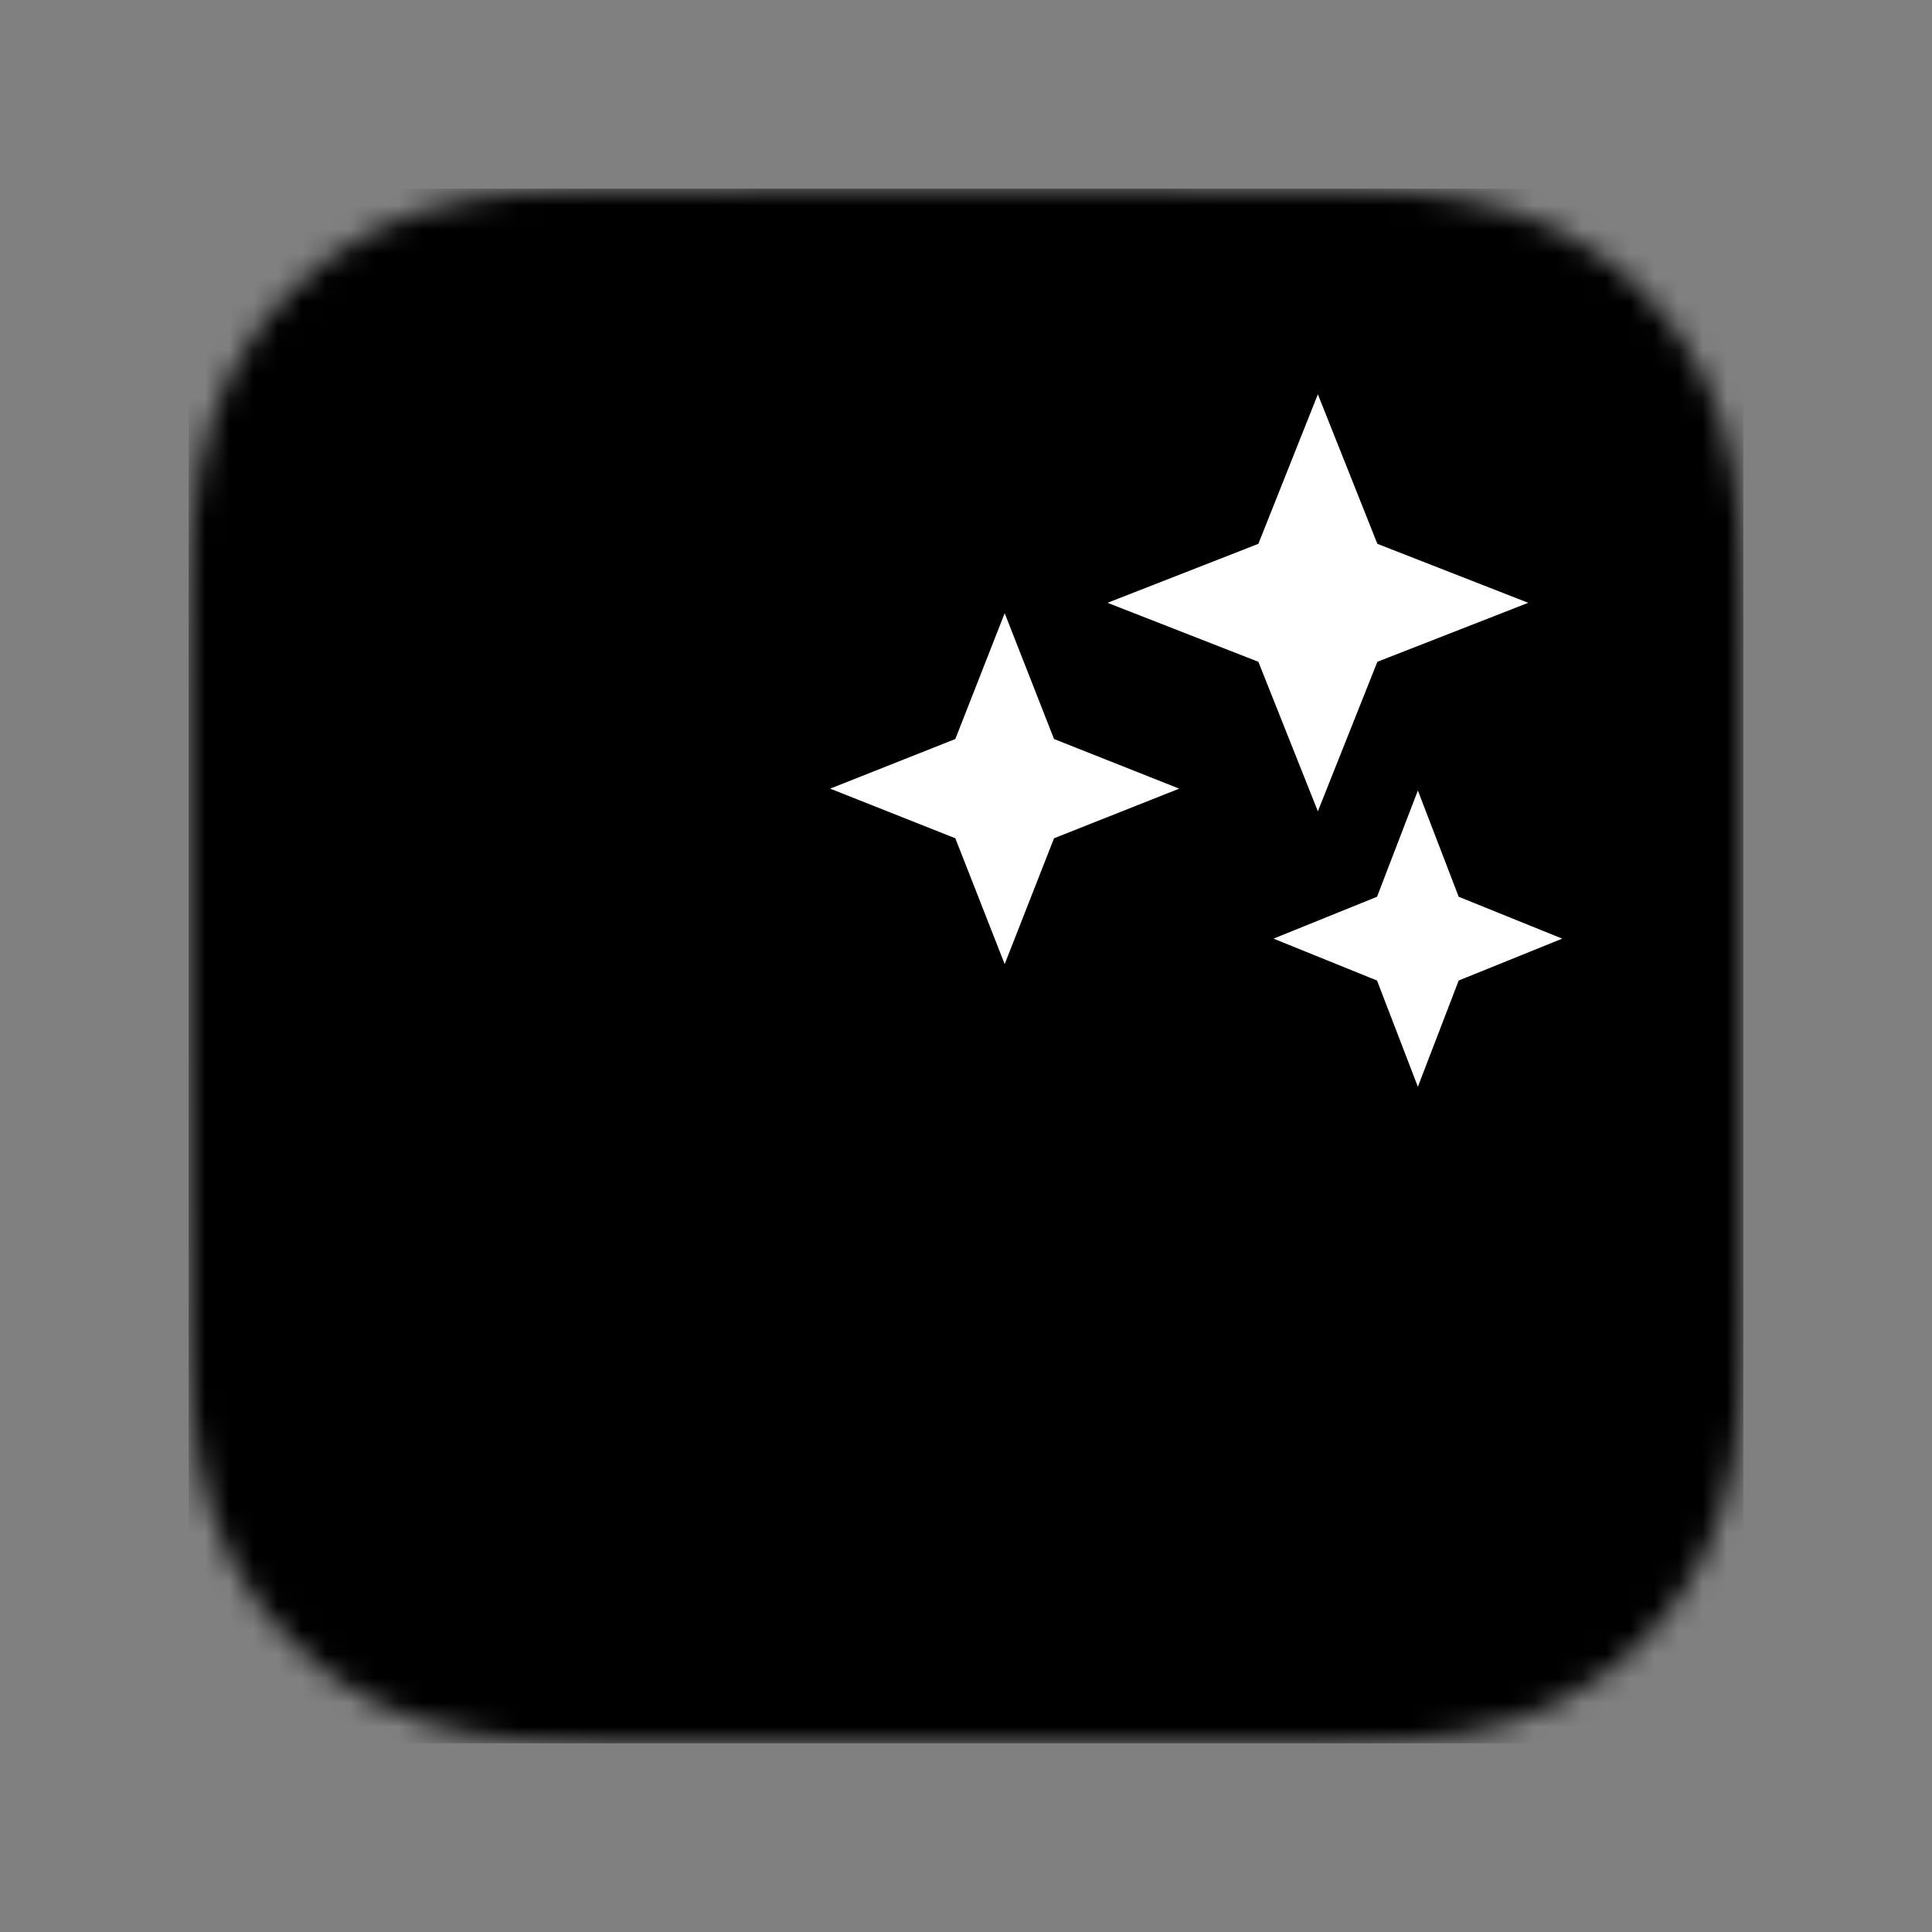
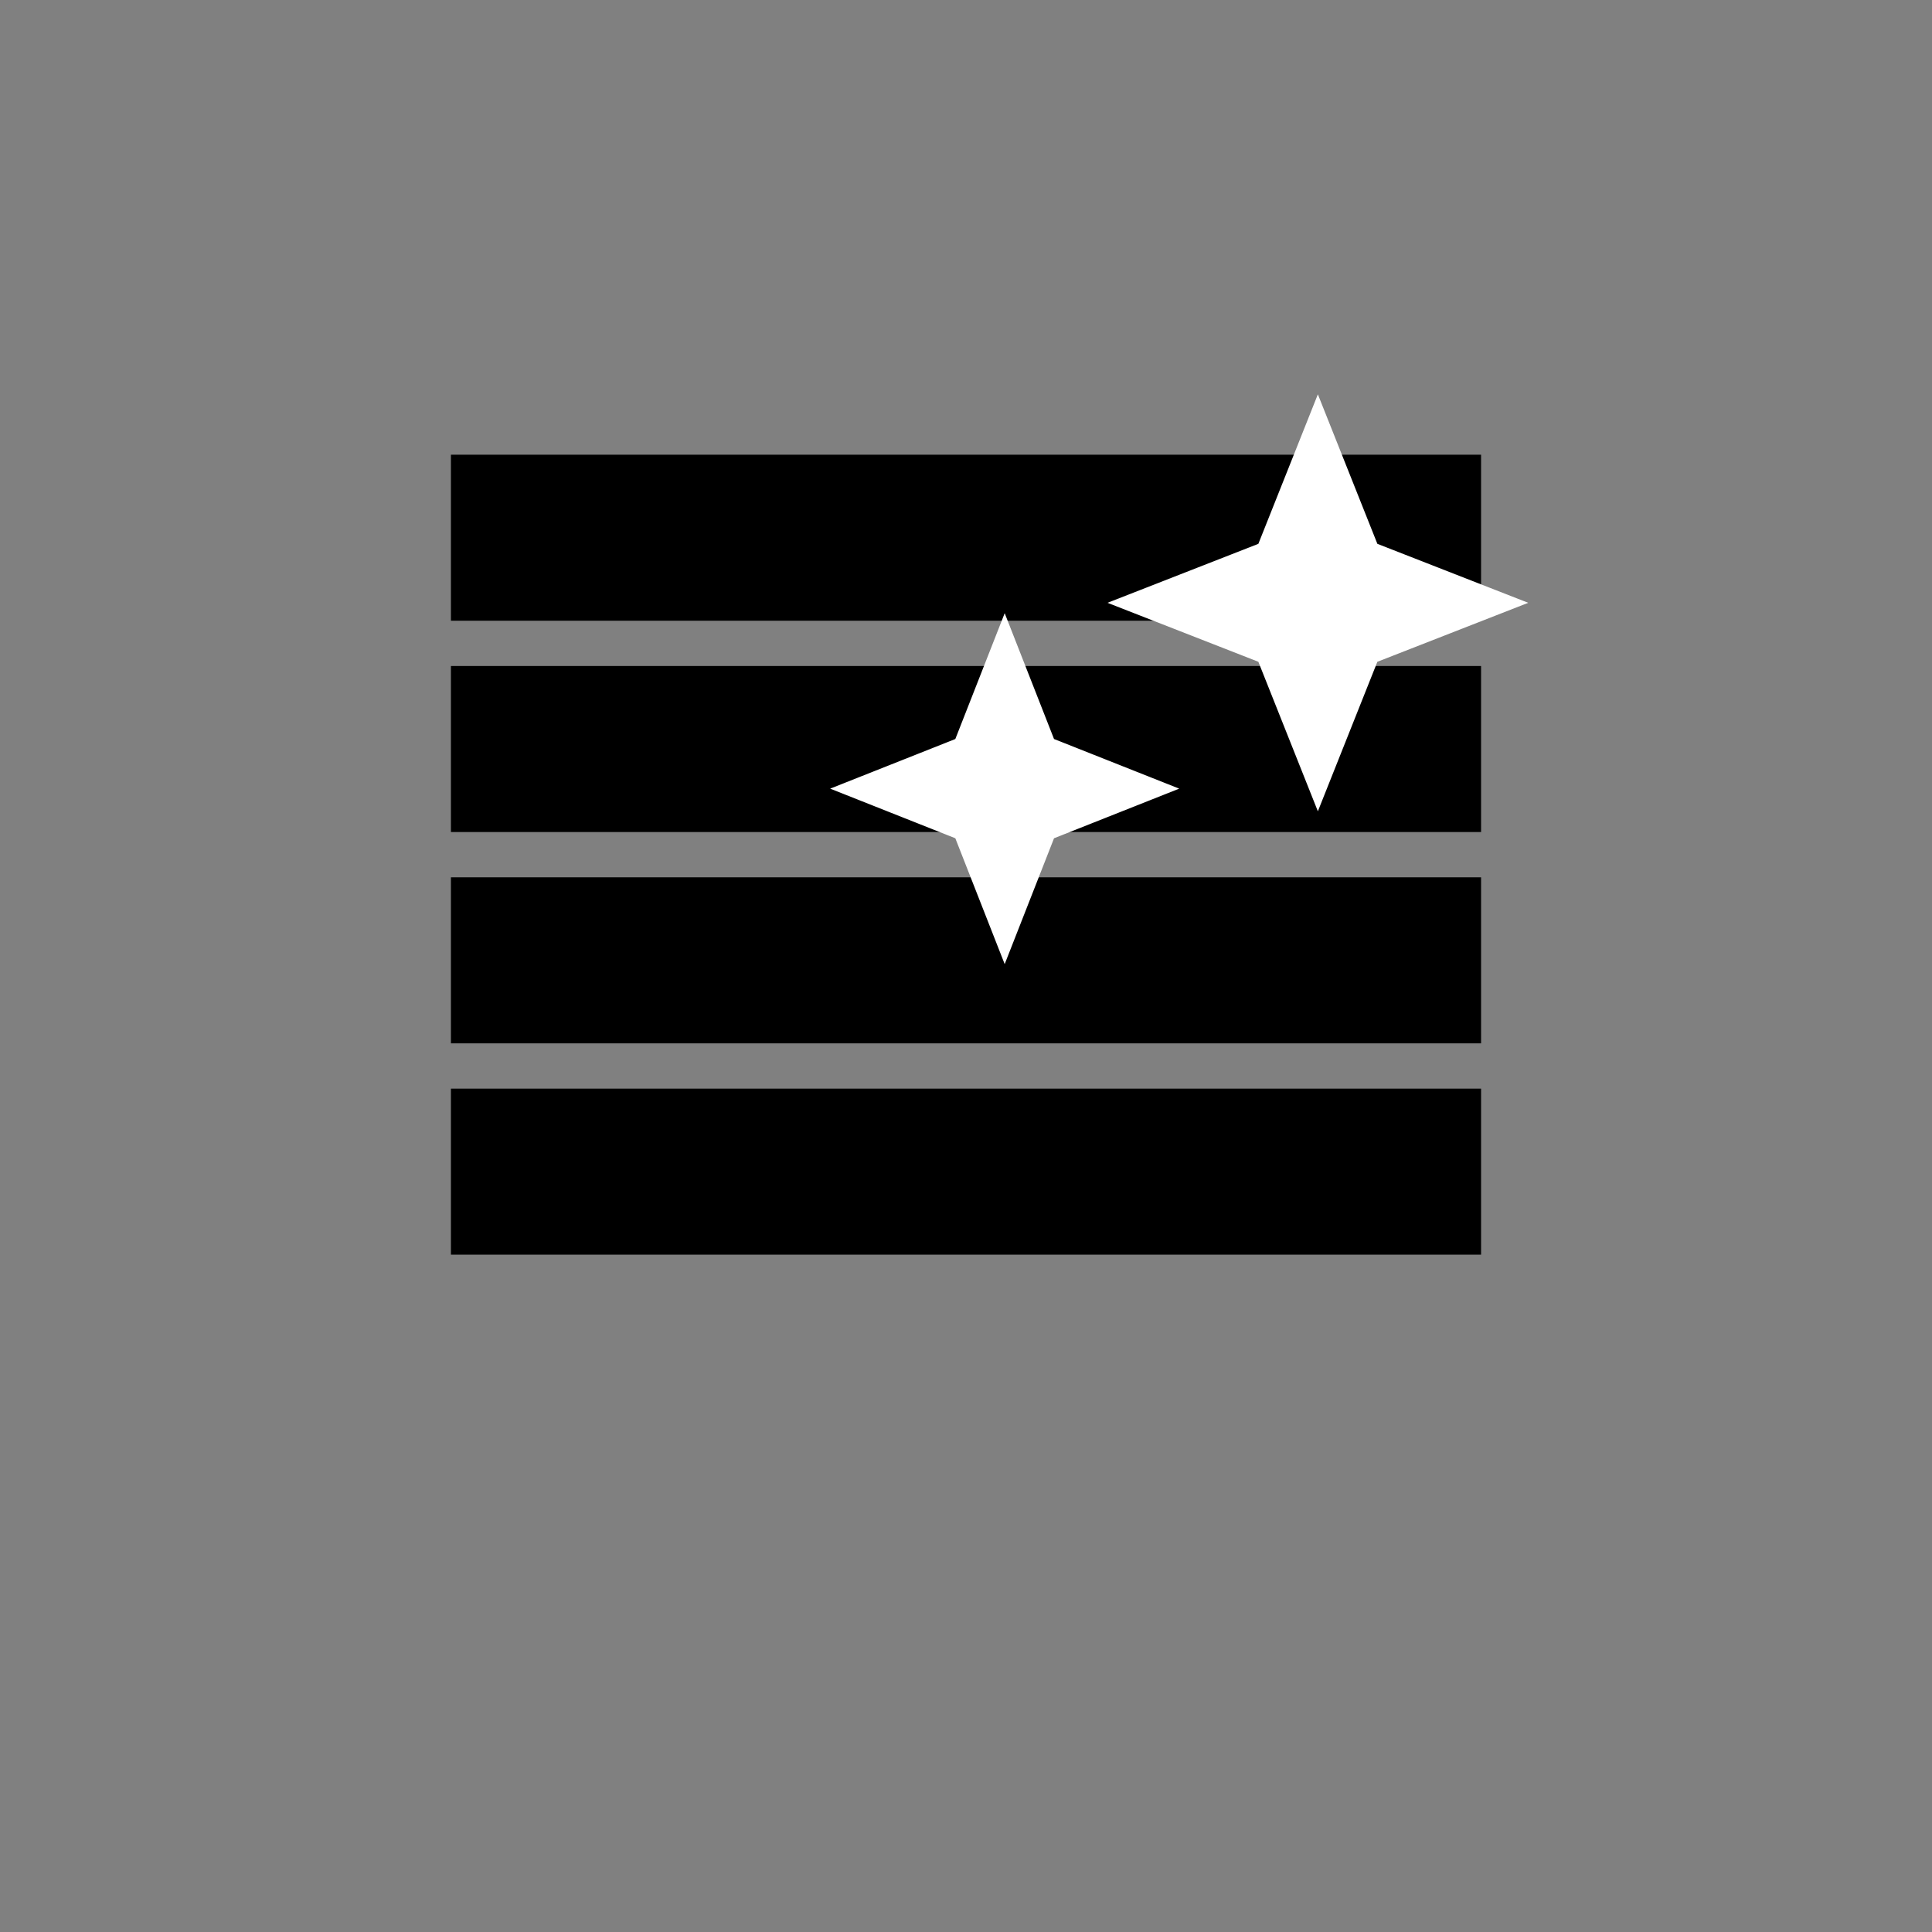
<svg xmlns="http://www.w3.org/2000/svg" width="80" height="80" viewBox="0 0 80 80" fill="none">
  <rect x="0" y="0" width="80" height="80" fill="#808080" stroke="none" />
  <mask id="mask0_3_191" style="mask-type:luminance" maskUnits="userSpaceOnUse" x="7" y="7" width="66" height="66">
    <path fill-rule="evenodd" clip-rule="evenodd" d="M72.188 27.861C72.188 27.097 72.188 26.333 72.183 25.569C72.179 24.925 72.172 24.281 72.154 23.638C72.117 22.235 72.034 20.82 71.784 19.434C71.531 18.027 71.118 16.717 70.467 15.439C69.827 14.182 68.991 13.033 67.994 12.036C66.996 11.039 65.846 10.204 64.59 9.564C63.31 8.913 61.999 8.5 60.59 8.247C59.203 7.998 57.788 7.915 56.386 7.877C55.742 7.86 55.098 7.853 54.454 7.849C53.689 7.844 52.924 7.844 52.16 7.844L43.281 7.812H36.64L27.919 7.844C27.153 7.844 26.387 7.844 25.62 7.849C24.975 7.853 24.33 7.86 23.684 7.877C22.279 7.915 20.86 7.998 19.47 8.247C18.06 8.5 16.747 8.913 15.466 9.564C14.206 10.203 13.053 11.039 12.054 12.036C11.055 13.033 10.217 14.182 9.576 15.438C8.923 16.717 8.509 18.027 8.256 19.435C8.006 20.822 7.923 22.236 7.885 23.638C7.868 24.281 7.86 24.925 7.856 25.569C7.852 26.333 7.812 27.282 7.812 28.047L7.813 36.648L7.812 43.359L7.852 52.143C7.852 52.908 7.852 53.673 7.856 54.439C7.86 55.083 7.868 55.728 7.885 56.372C7.923 57.777 8.006 59.193 8.256 60.582C8.51 61.991 8.923 63.302 9.576 64.582C10.217 65.841 11.055 66.992 12.054 67.99C13.053 68.988 14.206 69.825 15.465 70.465C16.747 71.117 18.061 71.531 19.472 71.784C20.861 72.034 22.279 72.116 23.684 72.154C24.33 72.172 24.975 72.179 25.62 72.183C26.387 72.188 27.153 72.187 27.919 72.187L36.719 72.188H43.376L52.16 72.187C52.924 72.187 53.689 72.188 54.454 72.183C55.098 72.179 55.742 72.172 56.386 72.154C57.789 72.116 59.204 72.033 60.592 71.784C62 71.531 63.31 71.117 64.589 70.466C65.846 69.825 66.996 68.988 67.994 67.99C68.991 66.992 69.827 65.841 70.467 64.583C71.118 63.302 71.532 61.99 71.785 60.581C72.034 59.192 72.117 57.776 72.154 56.372C72.172 55.728 72.179 55.083 72.183 54.439C72.188 53.673 72.188 52.908 72.188 52.143C72.188 52.143 72.187 43.514 72.187 43.359V36.641C72.187 36.526 72.188 27.861 72.188 27.861" fill="white" style="fill:white;fill-opacity:1;" />
  </mask>
  <g mask="url(#mask0_3_191)">
-     <rect width="64.375" height="64.375" transform="translate(7.812 7.812)" fill="#010100" style="fill:#010100;fill:color(display-p3 0.004 0.004 0);fill-opacity:1;" />
    <rect x="18.672" y="27.578" width="42.656" height="6.875" fill="#2F0191" style="fill:#2F0191;fill:color(display-p3 0.184 0.004 0.569);fill-opacity:1;" />
    <rect x="18.672" y="18.828" width="42.656" height="6.875" fill="#210275" style="fill:#210275;fill:color(display-p3 0.129 0.008 0.459);fill-opacity:1;" />
    <rect x="18.672" y="45.078" width="42.656" height="6.875" fill="#4C02CB" style="fill:#4C02CB;fill:color(display-p3 0.298 0.008 0.796);fill-opacity:1;" />
    <rect x="18.672" y="36.328" width="42.656" height="6.875" fill="#3D01AC" style="fill:#3D01AC;fill:color(display-p3 0.239 0.004 0.674);fill-opacity:1;" />
-     <rect x="18.672" y="53.828" width="42.656" height="6.875" fill="#6101F4" style="fill:#6101F4;fill:color(display-p3 0.38 0.004 0.957);fill-opacity:1;" />
    <path d="M41.602 25.391L43.645 30.601L48.828 32.656L43.645 34.711L41.602 39.922L39.558 34.711L34.375 32.656L39.558 30.601L41.602 25.391Z" fill="white" style="fill:white;fill-opacity:1;" />
    <path d="M54.57 16.328L57.034 22.519L63.281 24.961L57.034 27.403L54.57 33.594L52.106 27.403L45.859 24.961L52.106 22.519L54.57 16.328Z" fill="white" style="fill:white;fill-opacity:1;" />
-     <path d="M58.711 32.734L60.401 37.133L64.688 38.867L60.401 40.602L58.711 45L57.02 40.602L52.734 38.867L57.02 37.133L58.711 32.734Z" fill="white" style="fill:white;fill-opacity:1;" />
  </g>
</svg>